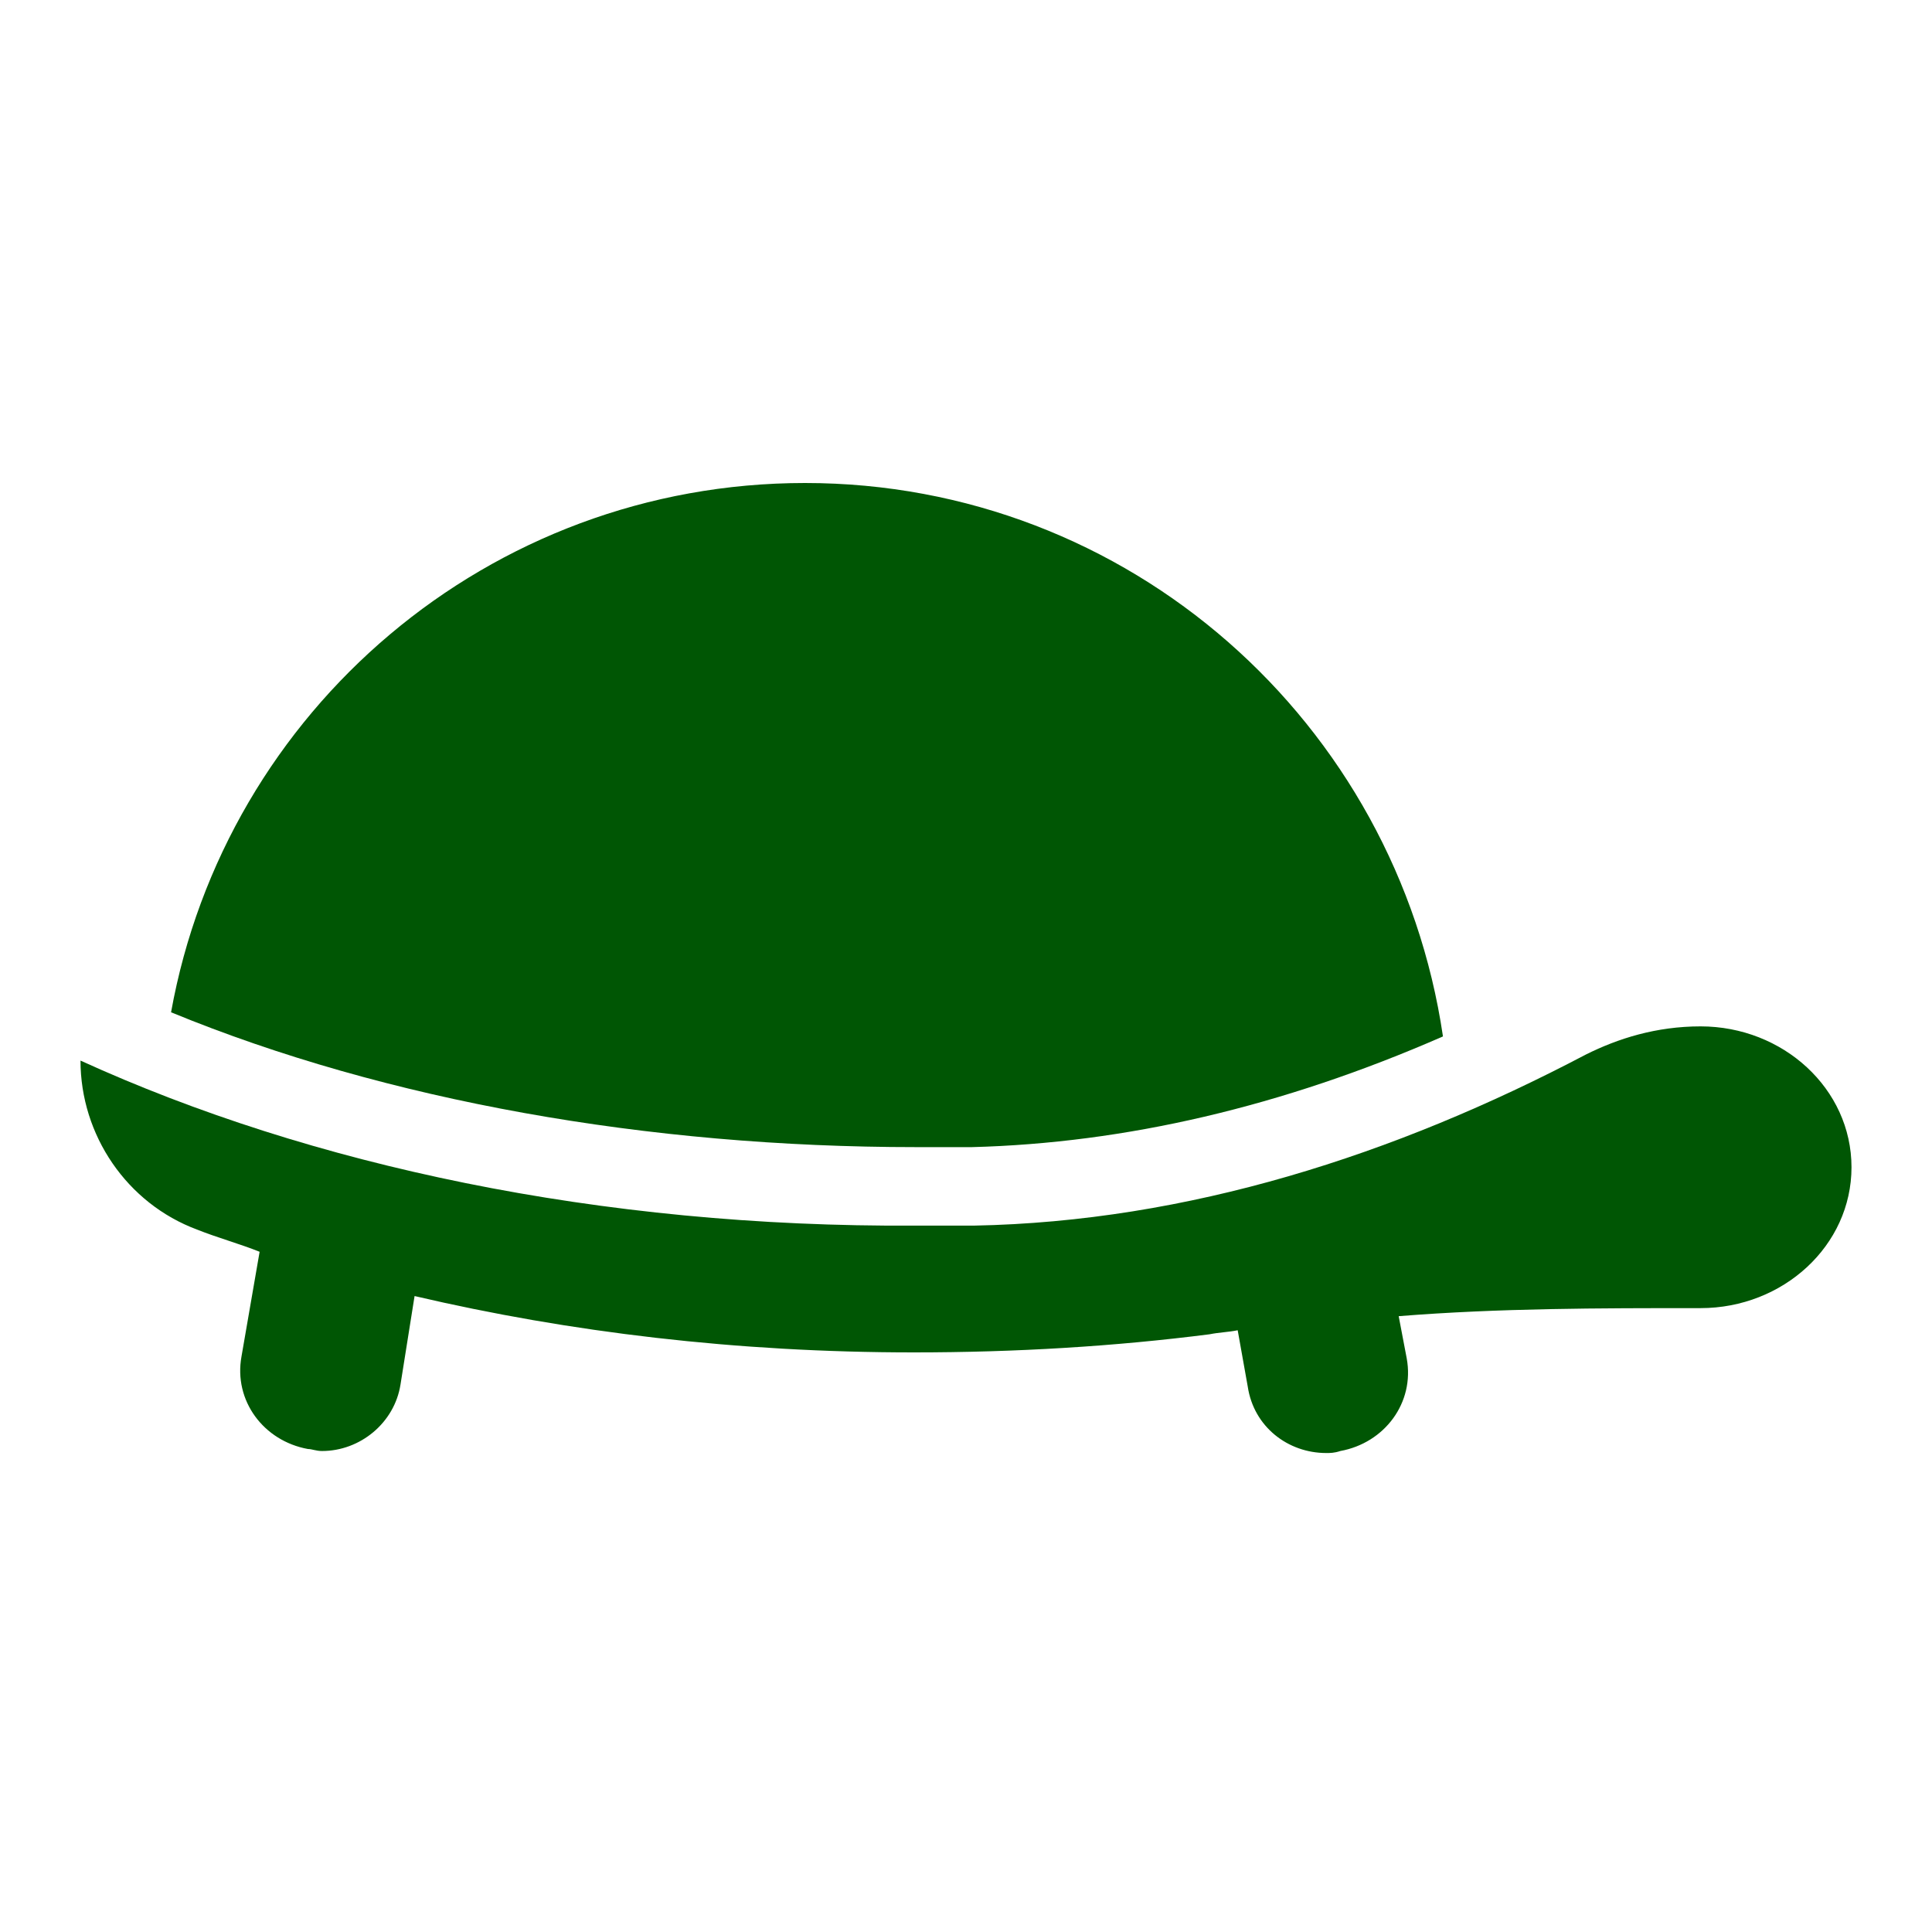
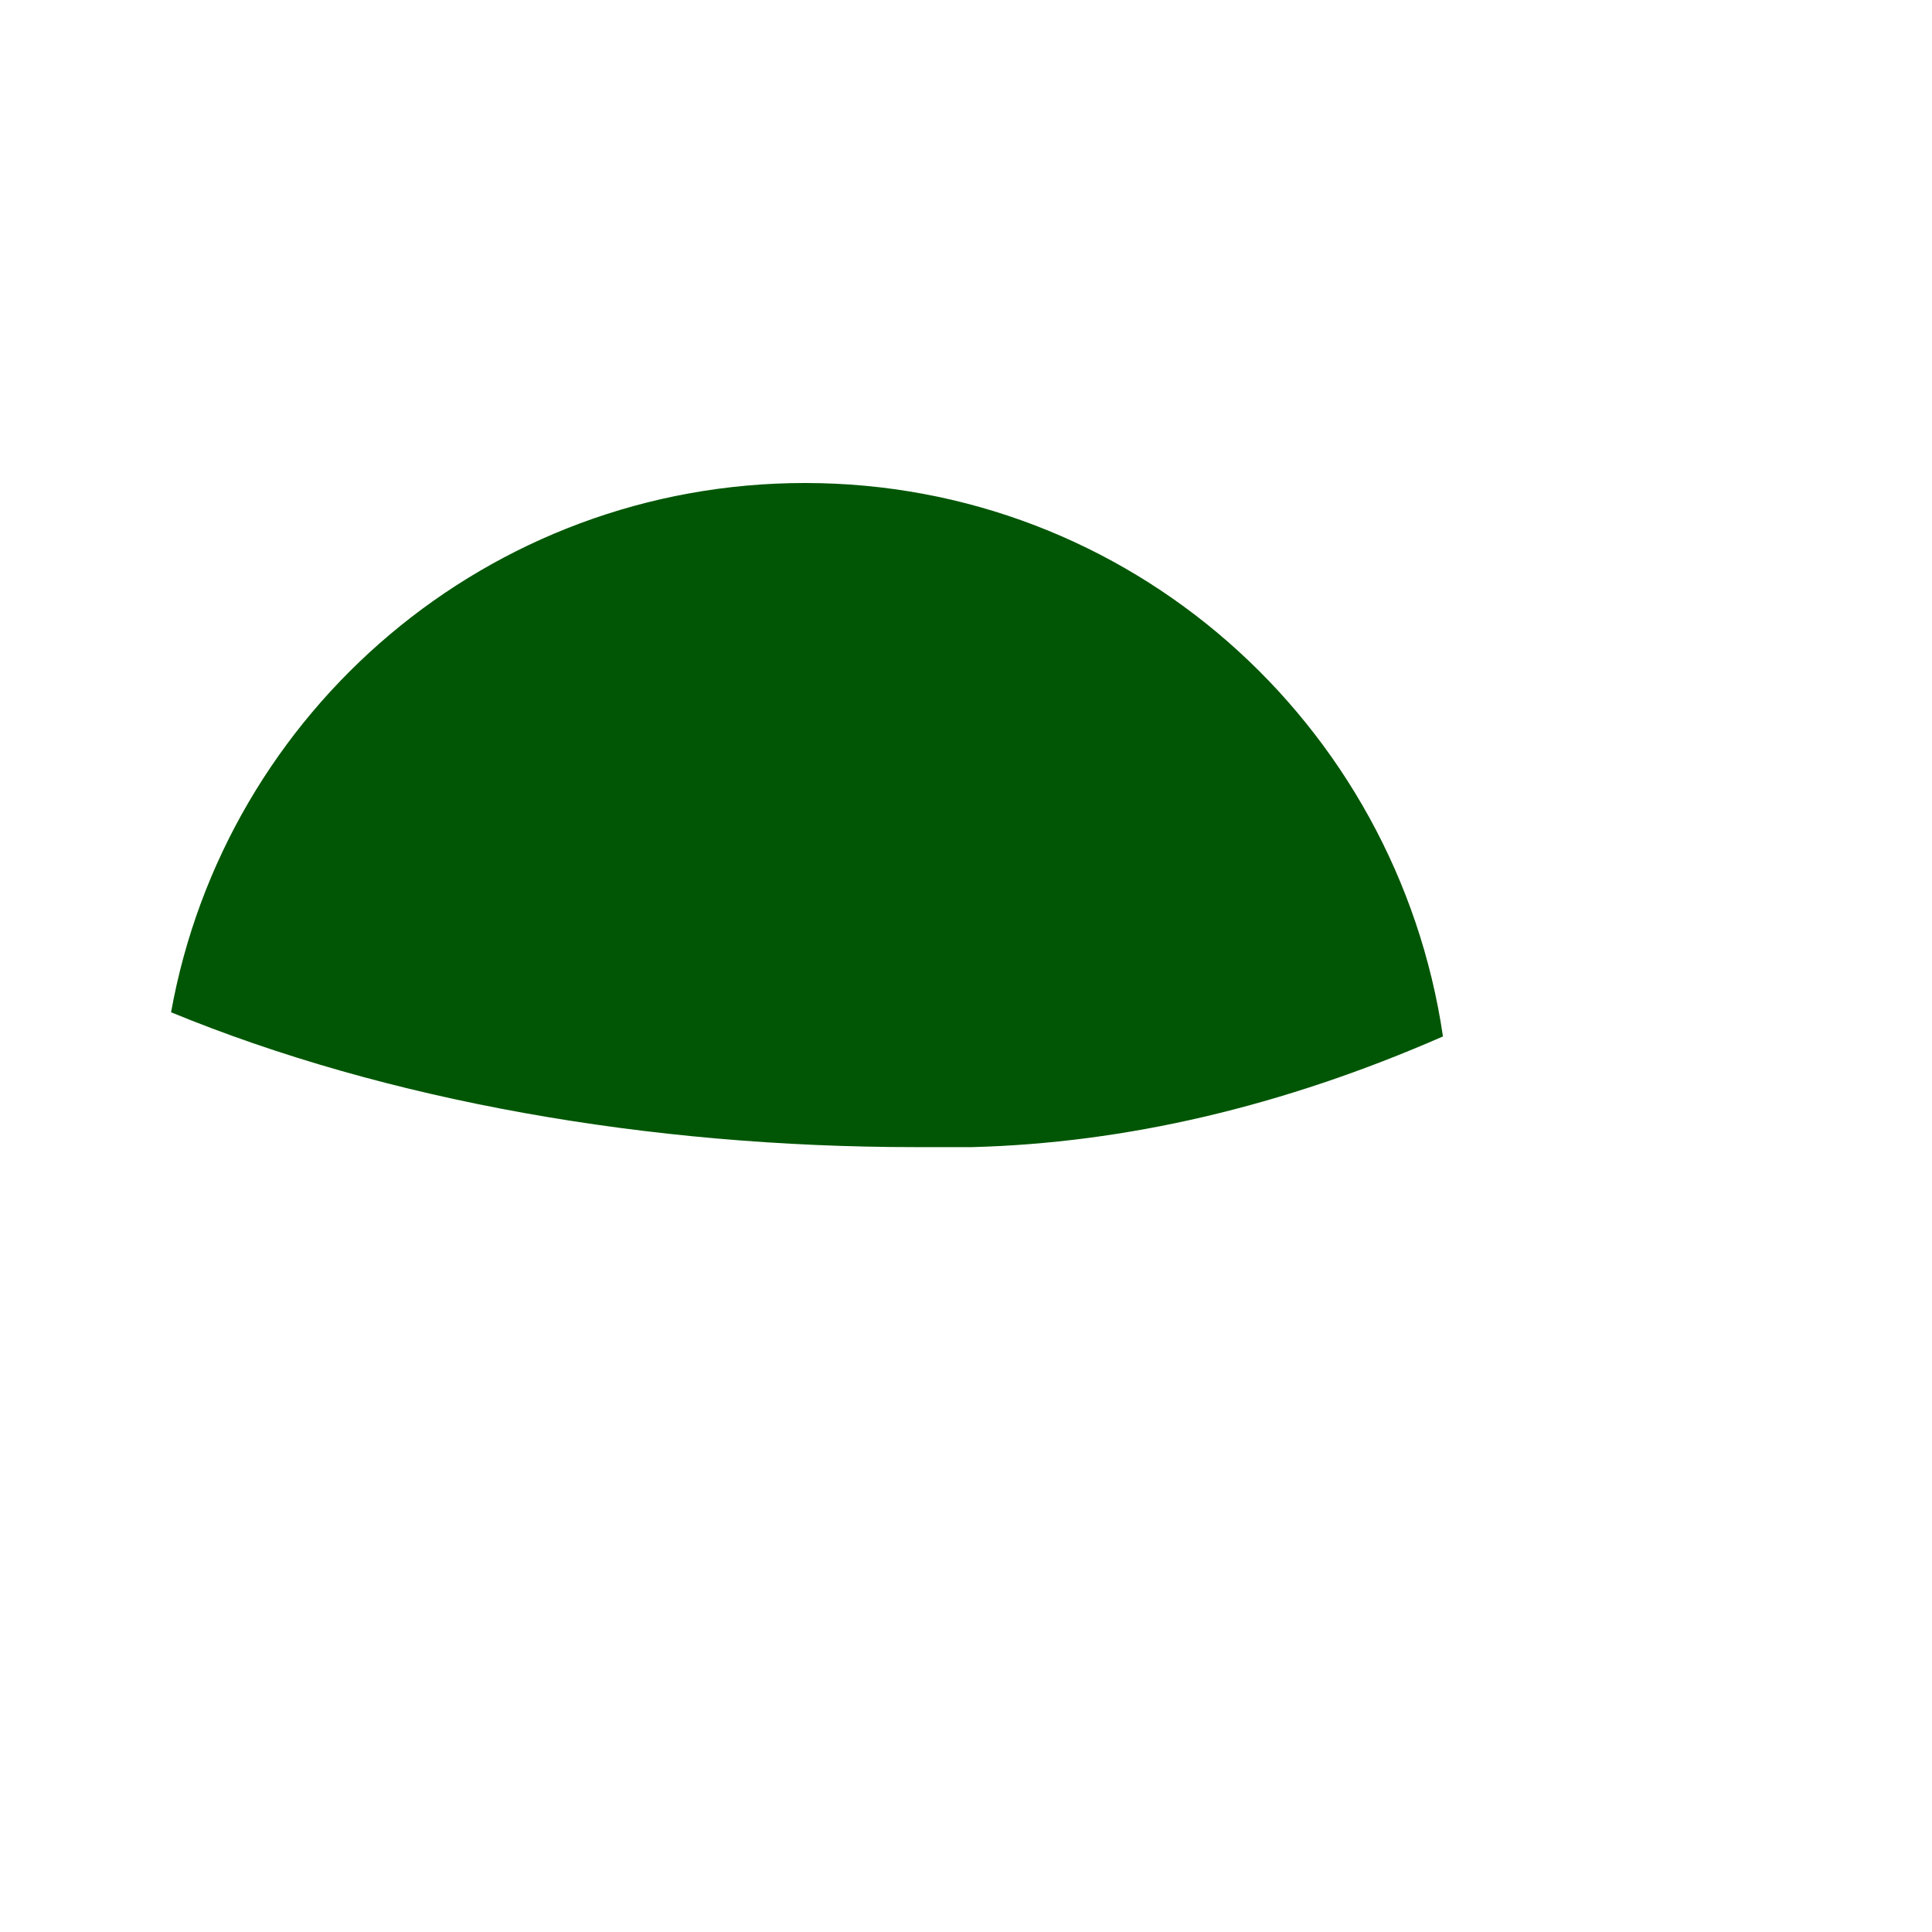
<svg xmlns="http://www.w3.org/2000/svg" width="96" height="96" xml:space="preserve">
  <g transform="translate(-711 -317)">
-     <path d="M795.5 368C793.3 368 791.4 368.6 789.8 369.4 780.3 374.4 770 377.7 759.4 377.9 758.4 377.9 757.5 377.9 756.5 377.9 740.8 378 726.4 374.9 715 369.7 715 373.4 717.3 376.8 720.8 378.1 721.8 378.5 722.9 378.8 723.9 379.2L723 384.4C722.6 386.6 724.1 388.6 726.3 389 726.5 389 726.7 389.1 727 389.1 728.9 389.1 730.6 387.7 730.9 385.8L731.6 381.4C739.3 383.2 747.6 384.2 756.4 384.2 761.5 384.2 766.4 383.9 771.1 383.3 771.6 383.2 772 383.2 772.5 383.1L773 385.9C773.3 387.9 775 389.2 776.9 389.2 777.1 389.2 777.3 389.2 777.6 389.1 779.8 388.7 781.3 386.7 780.9 384.5L780.5 382.4C785.5 382 790.5 382 795.4 382 795.4 382 795.4 382 795.5 382 799.6 382 803 378.9 803 375 803 371.1 799.6 368 795.5 368Z" fill="#005604" />
-     <path d="M759.3 374C766.9 373.8 774.7 372 782.7 368.5 780.4 352.9 767.1 341 751 341 735.3 341 722.2 352.3 719.5 367.3 730.2 371.7 743.2 374 756.5 374 757.4 374 758.4 374 759.3 374Z" fill="#005604" />
+     <path d="M759.3 374C766.9 373.8 774.7 372 782.7 368.5 780.4 352.9 767.1 341 751 341 735.3 341 722.2 352.3 719.5 367.3 730.2 371.7 743.2 374 756.5 374 757.4 374 758.4 374 759.3 374" fill="#005604" />
  </g>
</svg>